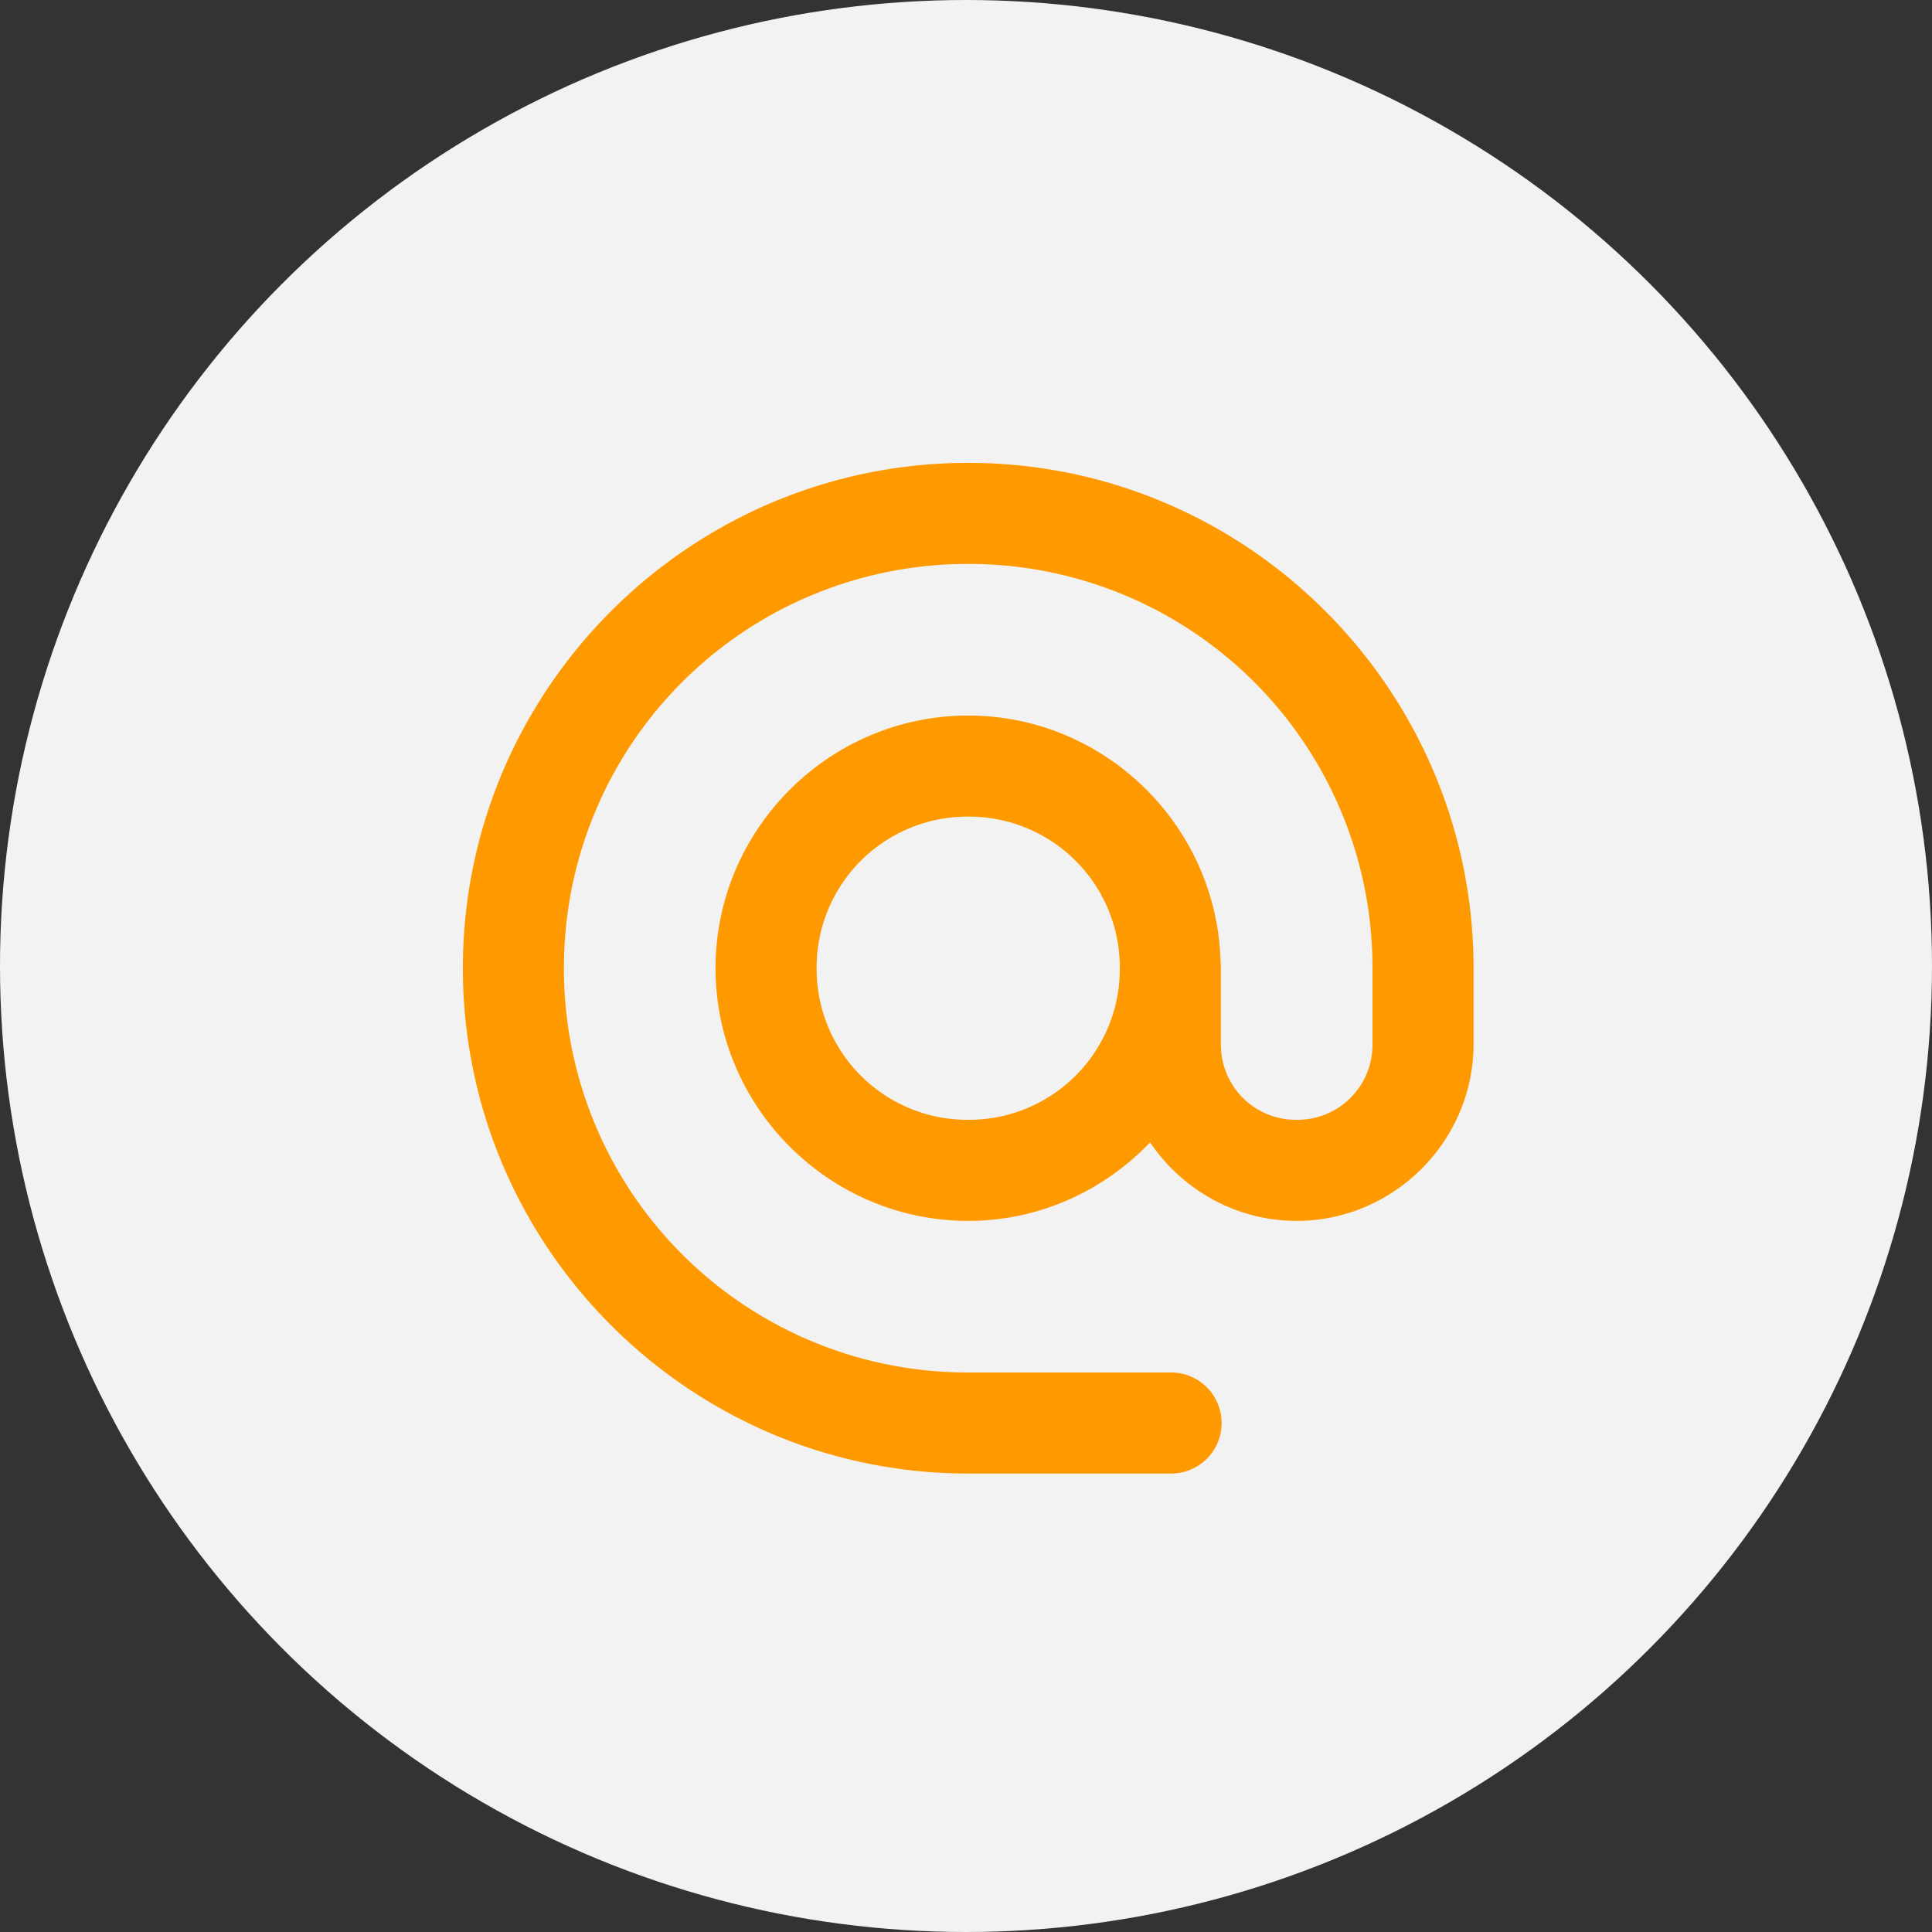
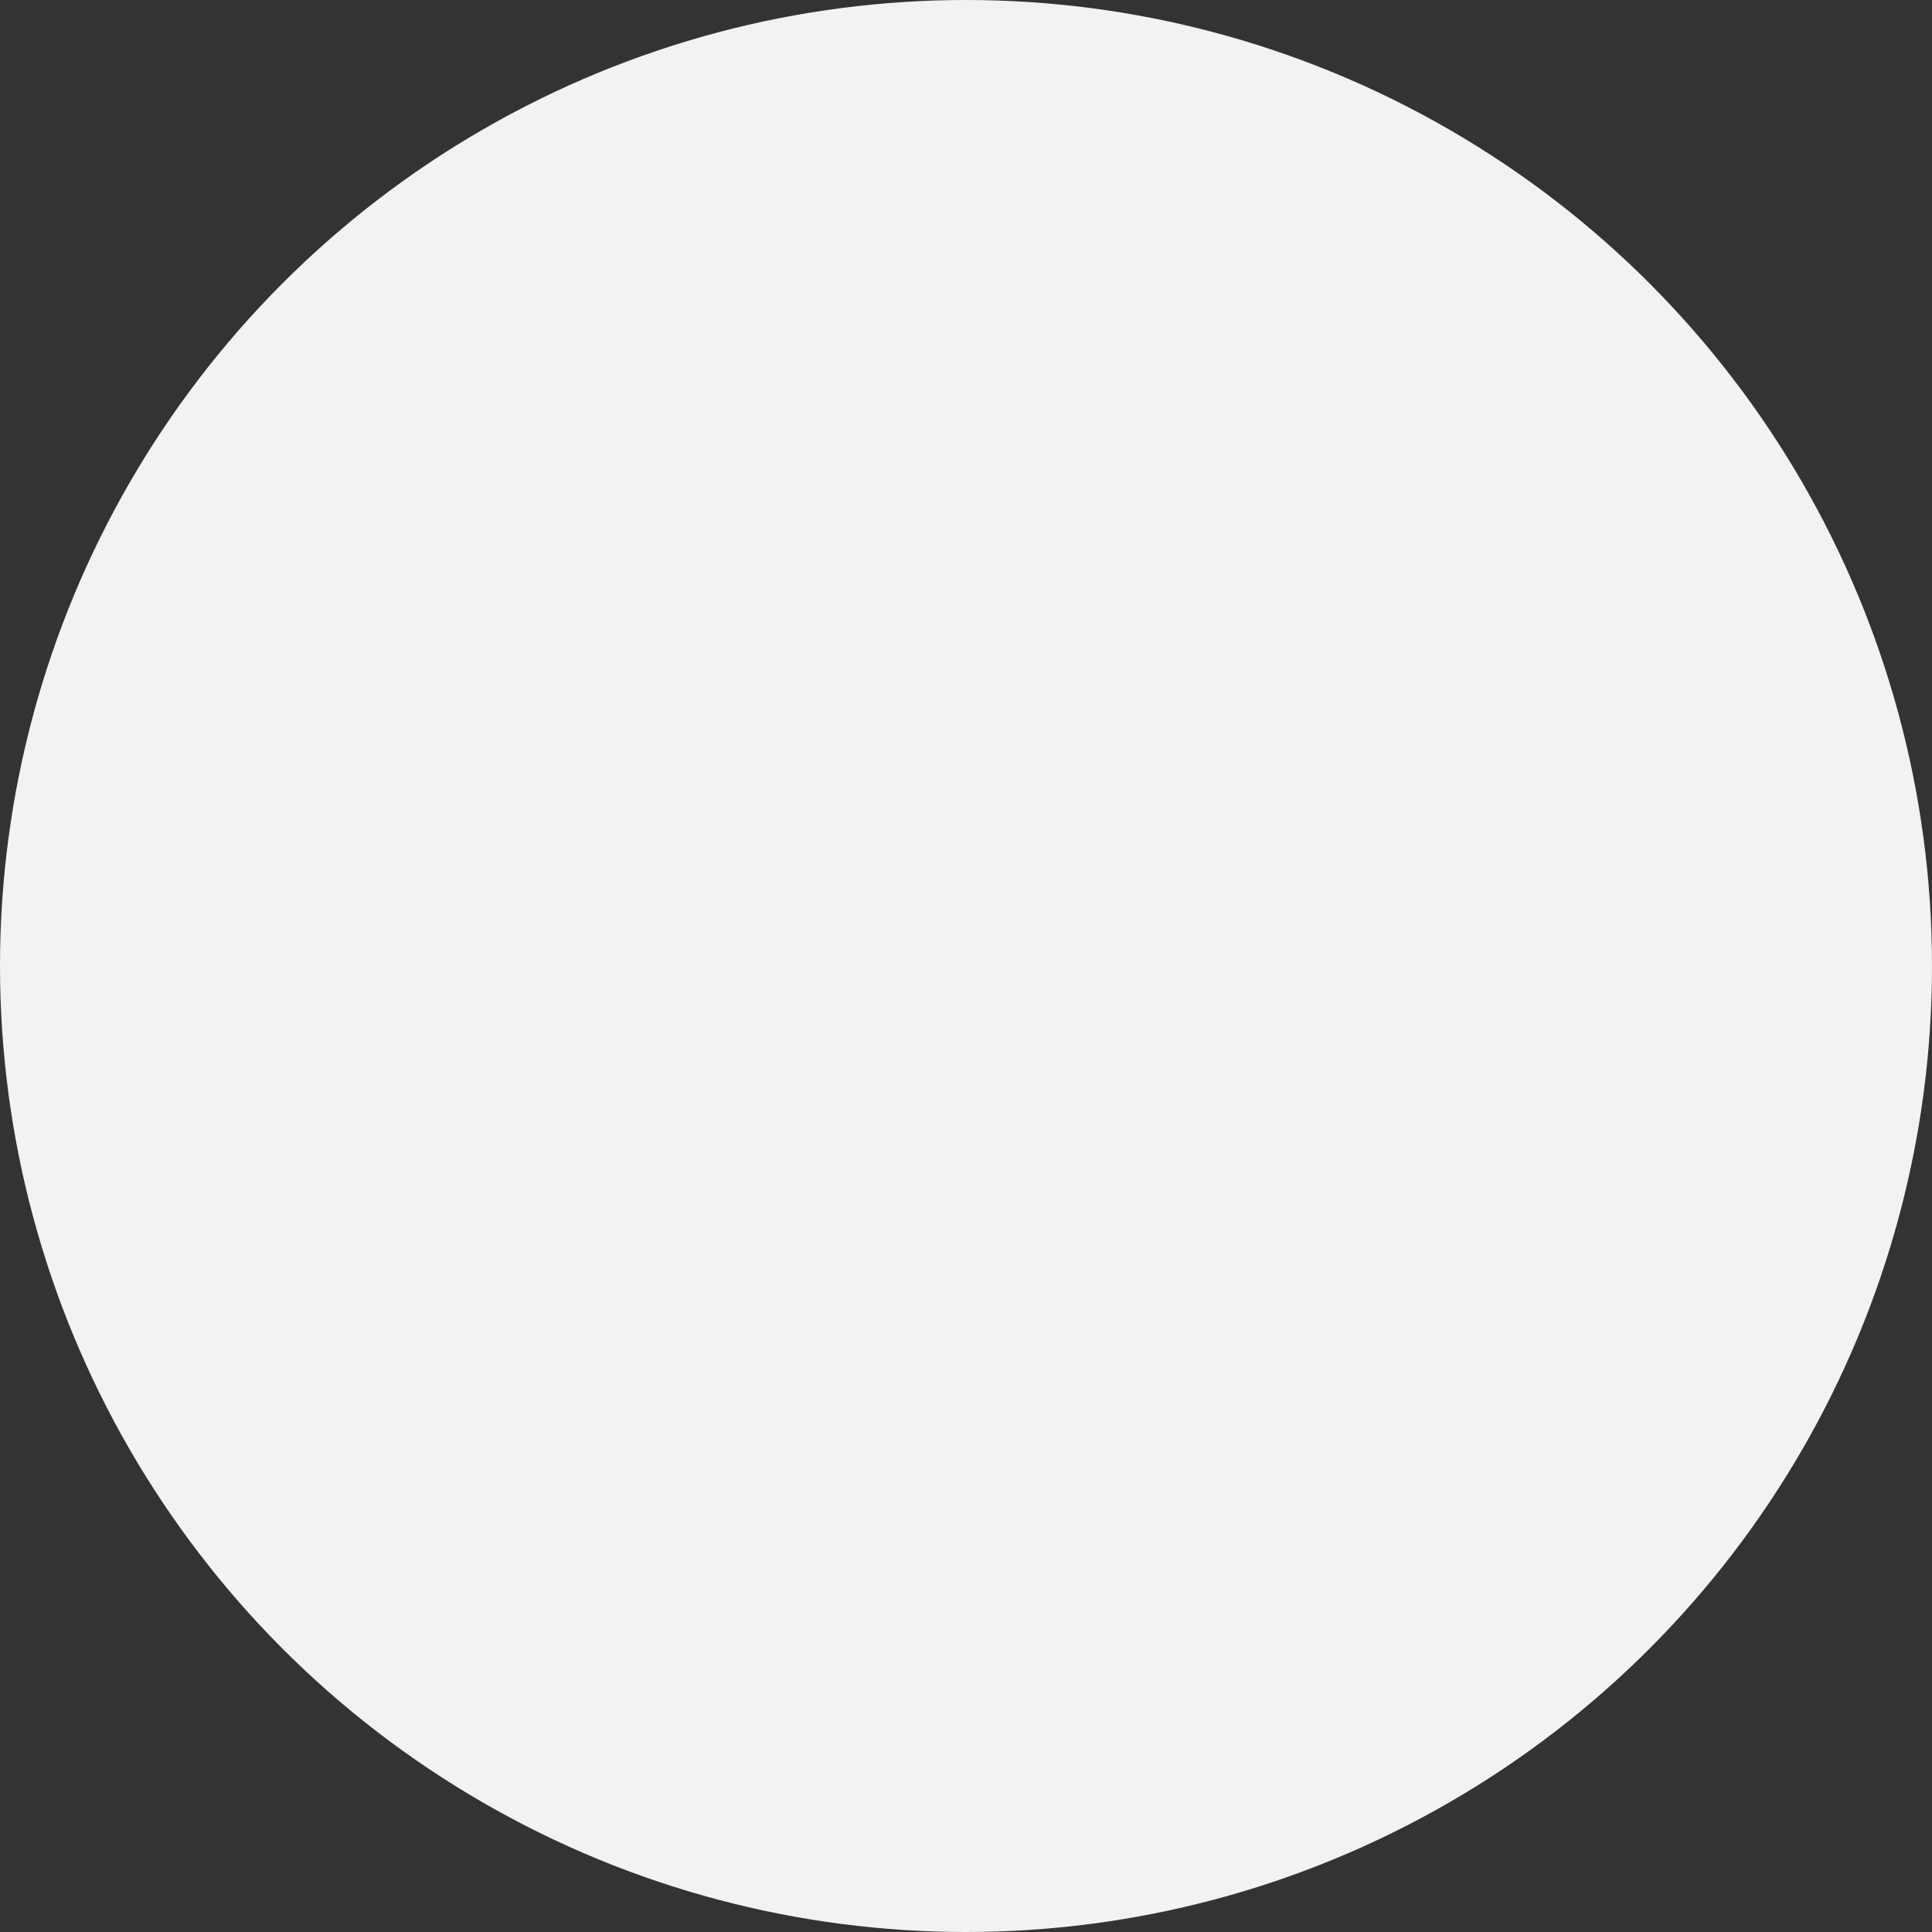
<svg xmlns="http://www.w3.org/2000/svg" width="96" height="96" fill="none">
  <rect width="100%" height="100%" fill="#333333" stroke="none" />
  <circle cx="48" cy="48" r="48" fill="#F2F2F2" />
-   <path d="M48.11 23C34.27 23 23 34.271 23 48.11c0 13.839 11.271 25.11 25.11 25.11h10.044a2.51 2.51 0 0 0 2.352-3.48 2.512 2.512 0 0 0-2.352-1.542H48.11A20.048 20.048 0 0 1 28.022 48.11 20.048 20.048 0 0 1 48.11 28.022 20.048 20.048 0 0 1 68.198 48.11v3.766a3.727 3.727 0 0 1-3.767 3.767 3.727 3.727 0 0 1-3.766-3.767V48.11c0-.093-.005-.187-.015-.28-.151-6.775-5.73-12.275-12.54-12.275-6.904 0-12.555 5.65-12.555 12.555 0 6.904 5.65 12.555 12.555 12.555 3.55 0 6.75-1.51 9.038-3.9 1.585 2.345 4.264 3.9 7.283 3.9 4.824 0 8.789-3.965 8.789-8.789V48.11C73.22 34.27 61.949 23 48.11 23Zm0 17.577a7.495 7.495 0 0 1 7.533 7.533 7.495 7.495 0 0 1-7.533 7.533 7.495 7.495 0 0 1-7.533-7.533 7.495 7.495 0 0 1 7.533-7.533Z" fill="#F90" />
</svg>